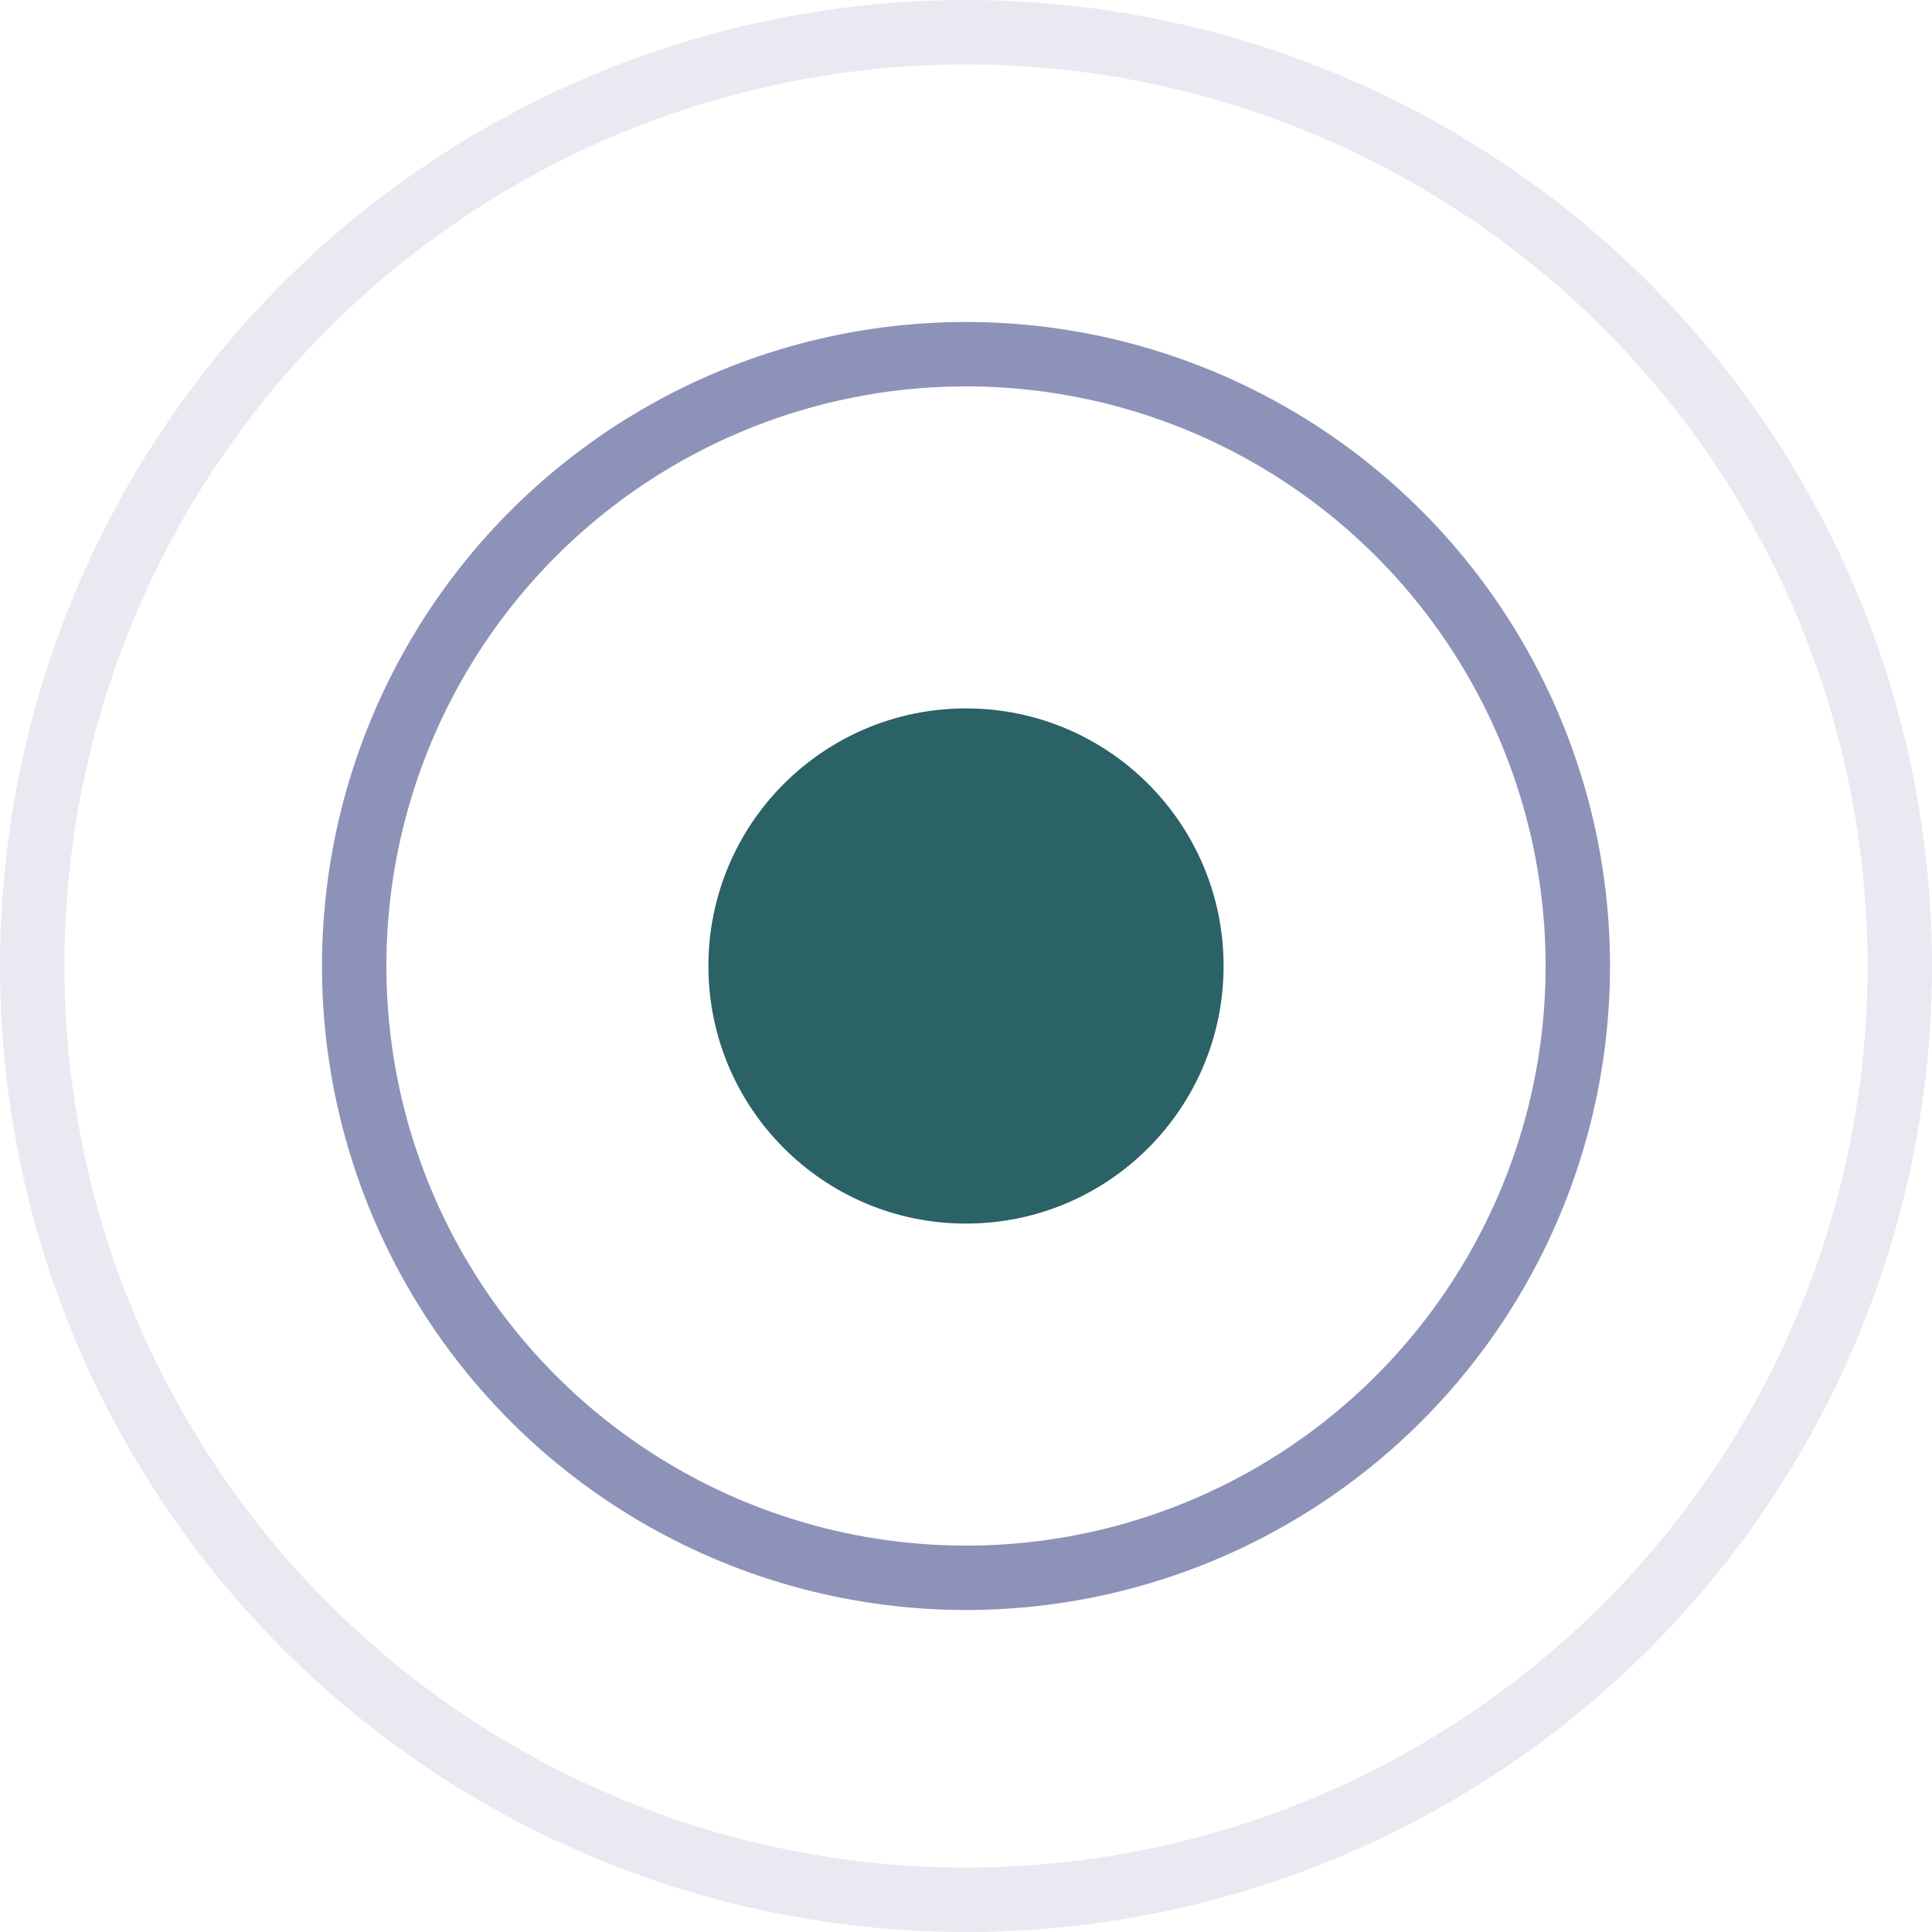
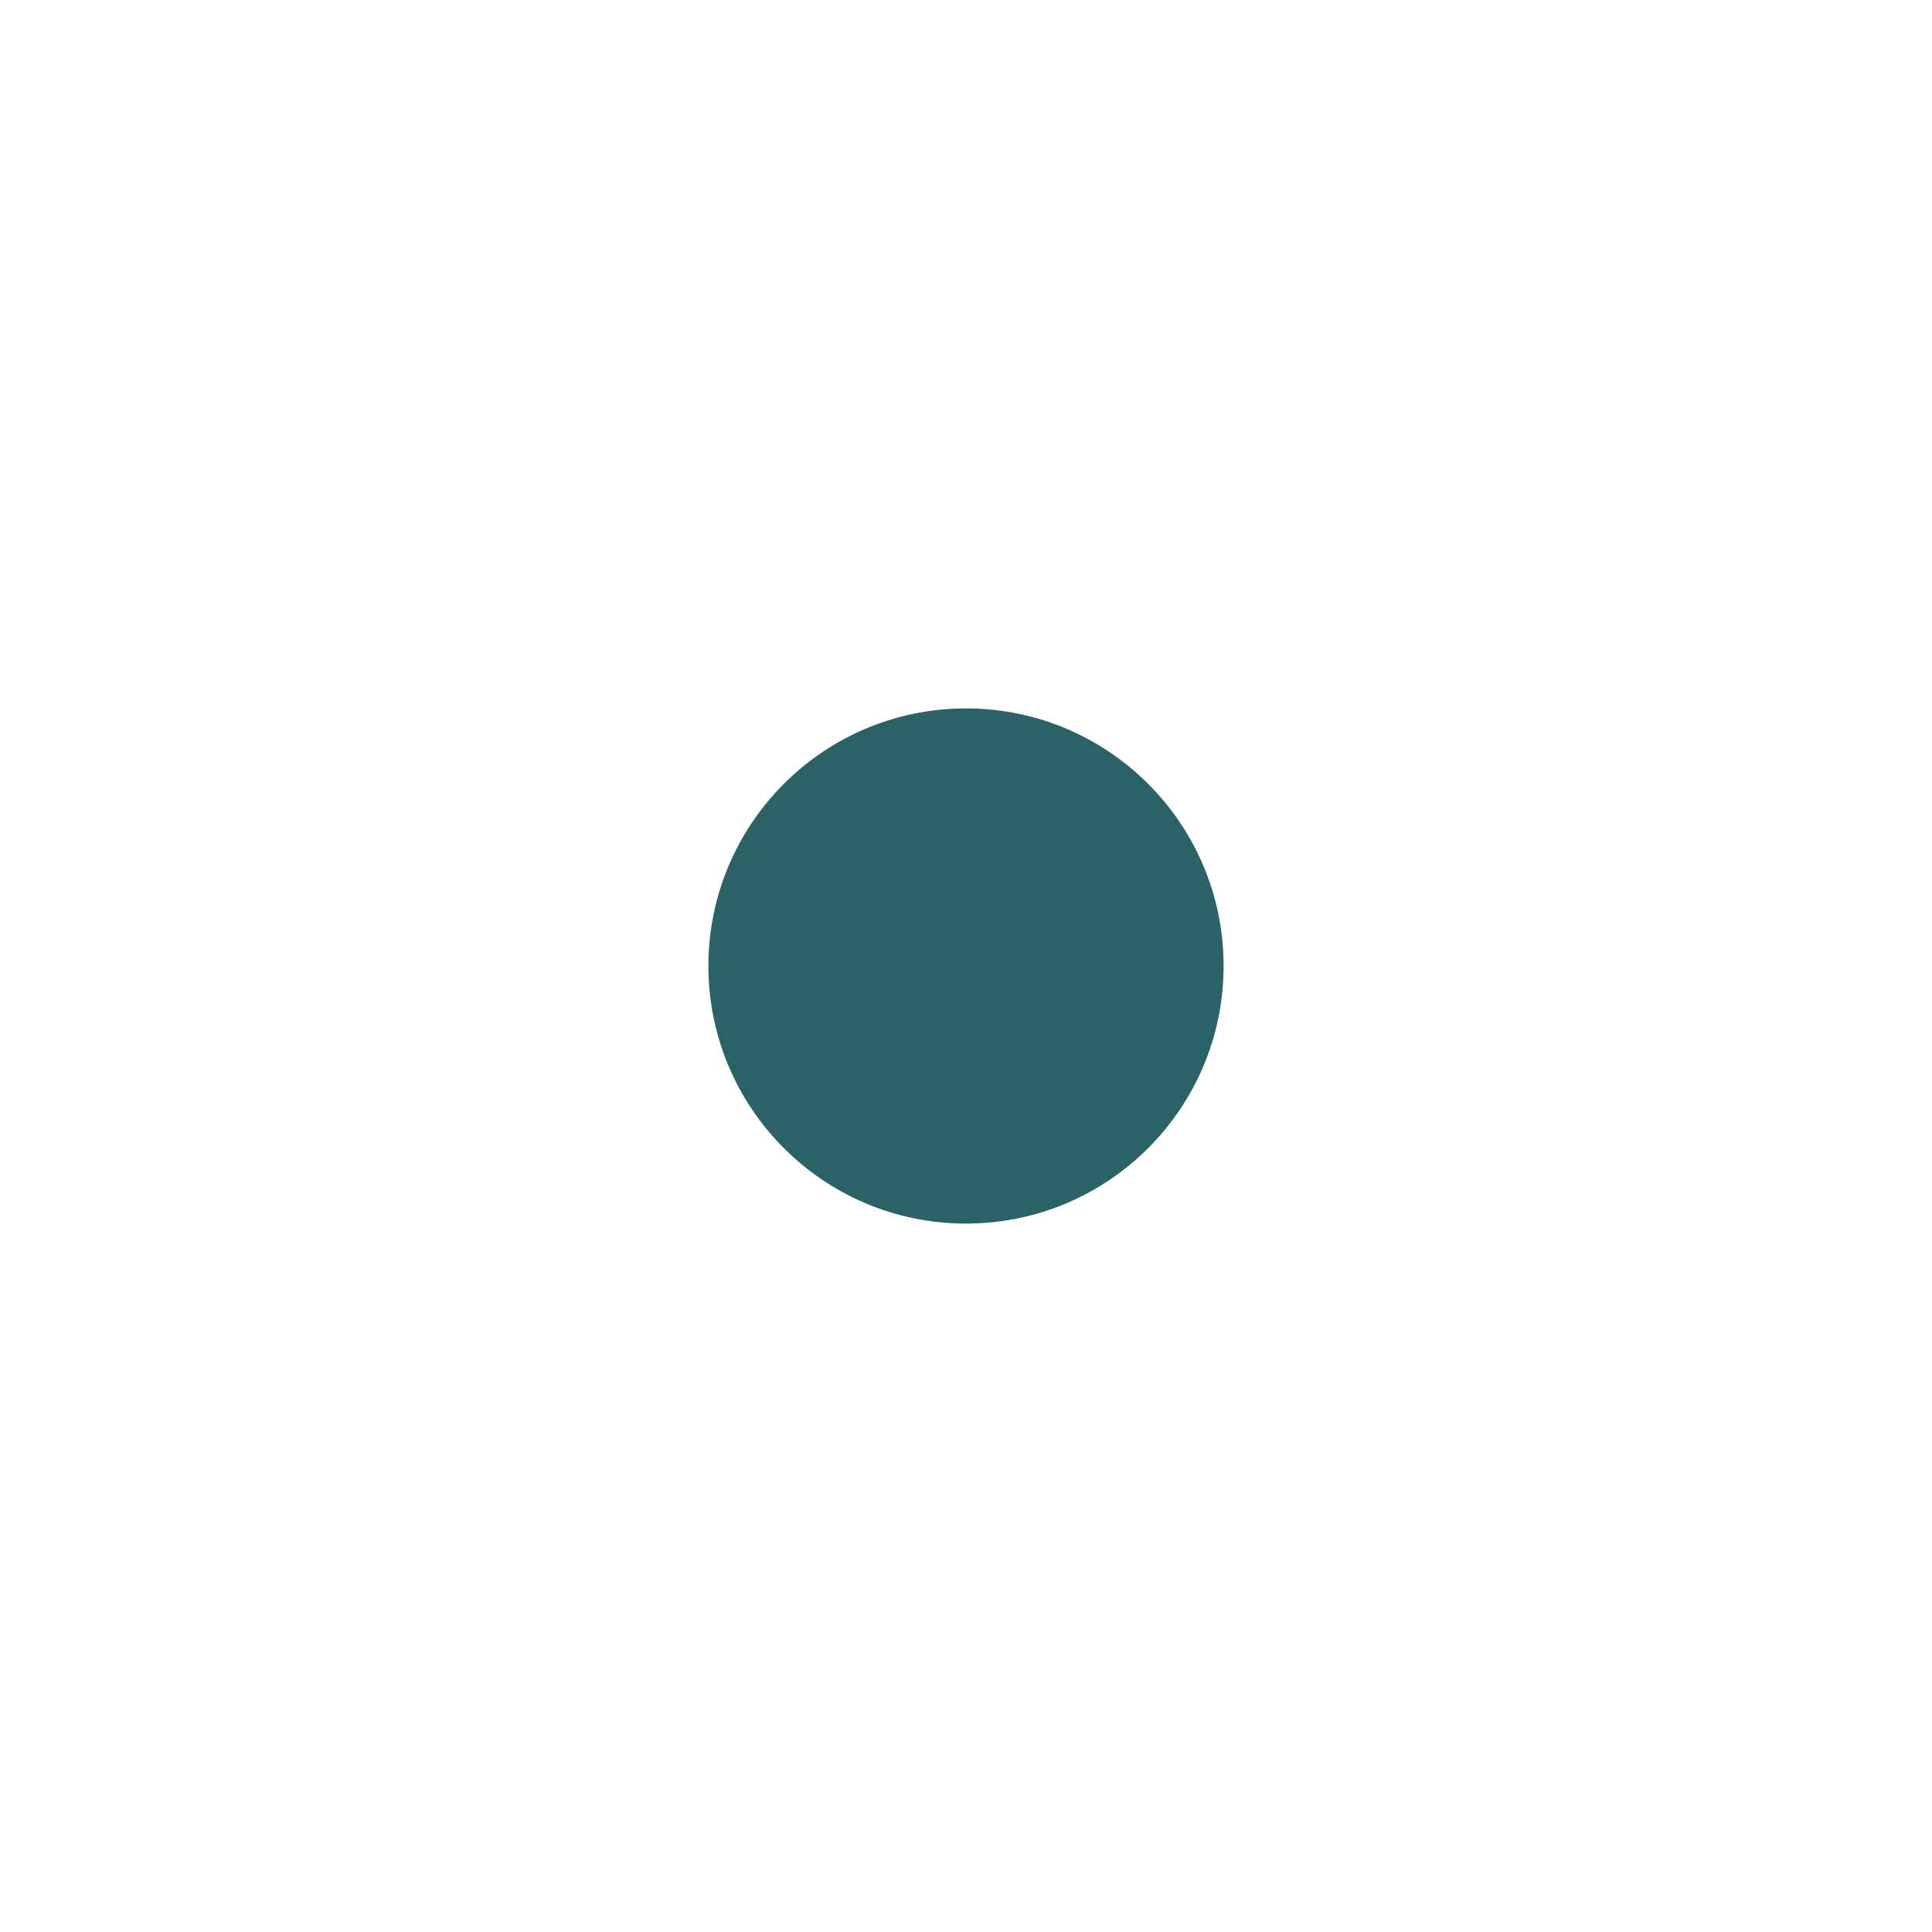
<svg xmlns="http://www.w3.org/2000/svg" width="64" height="64" viewBox="0 0 64 64" fill="none">
-   <circle cx="32" cy="32" r="20.267" stroke="#1D2773" stroke-opacity="0.5" stroke-width="2.133" />
-   <circle cx="32" cy="32" r="30.933" stroke="#1D2773" stroke-opacity="0.1" stroke-width="2.133" />
  <circle cx="32" cy="32" r="8.533" fill="#2A6266" />
</svg>